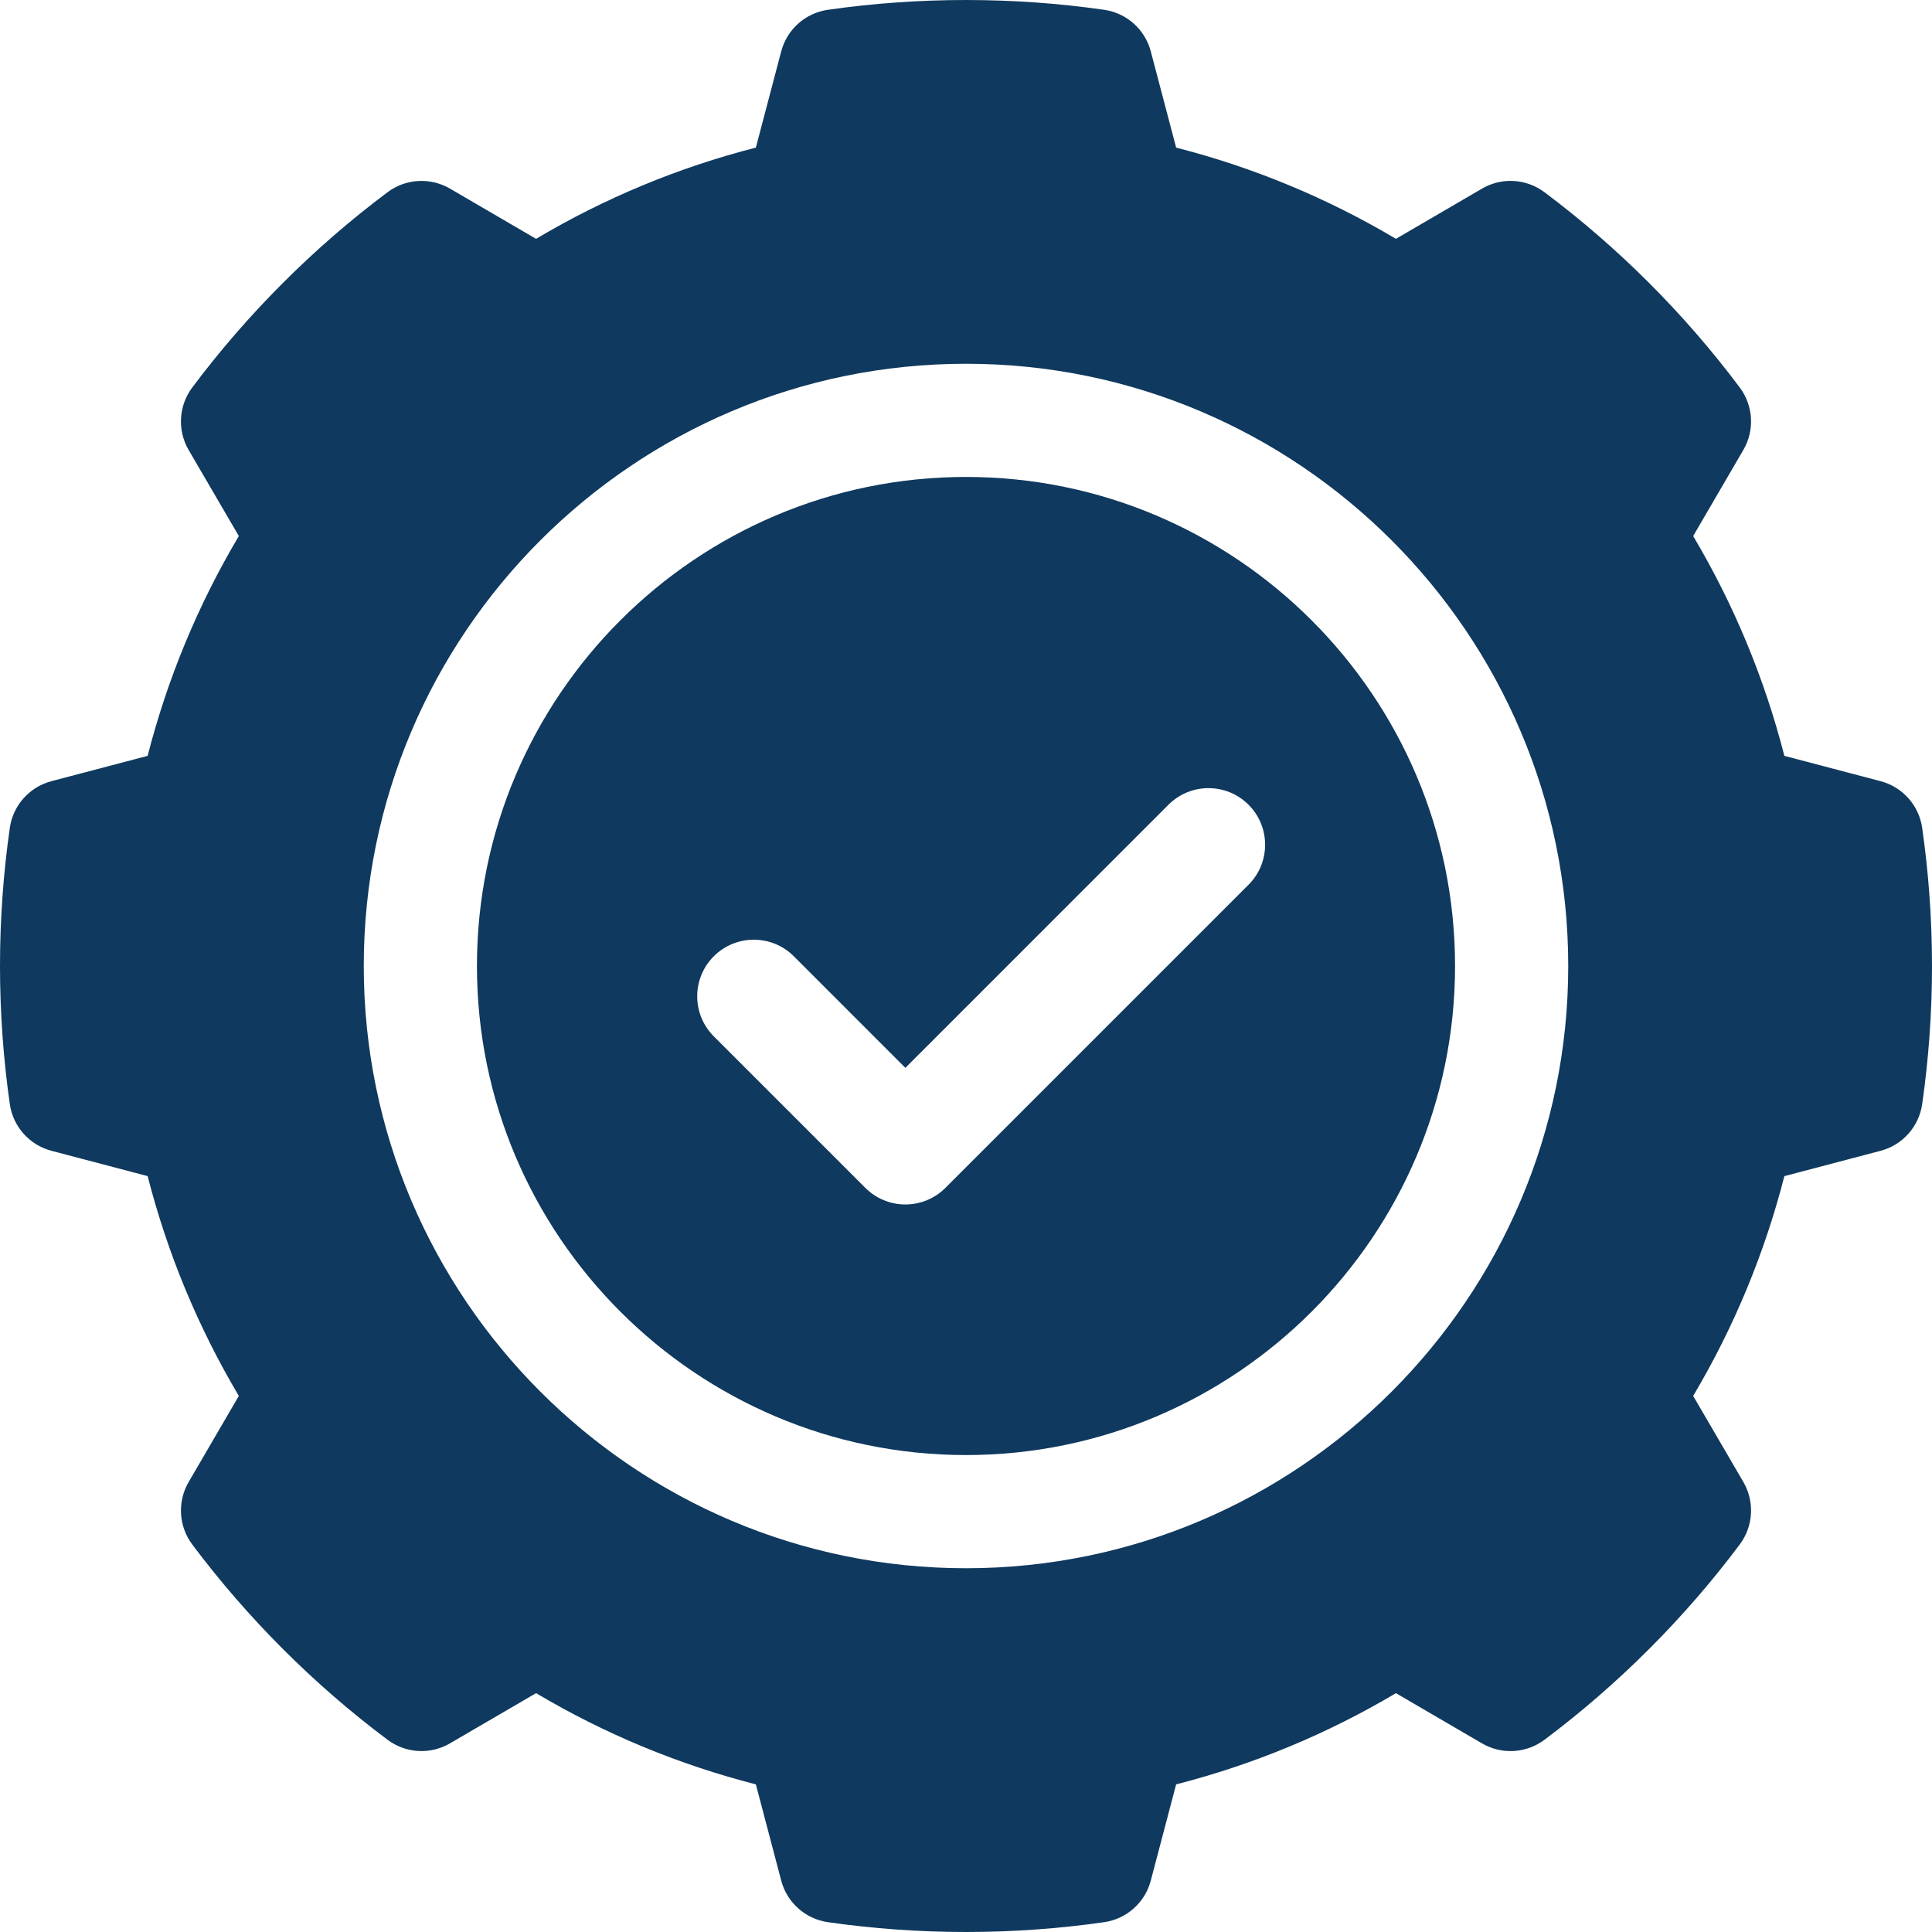
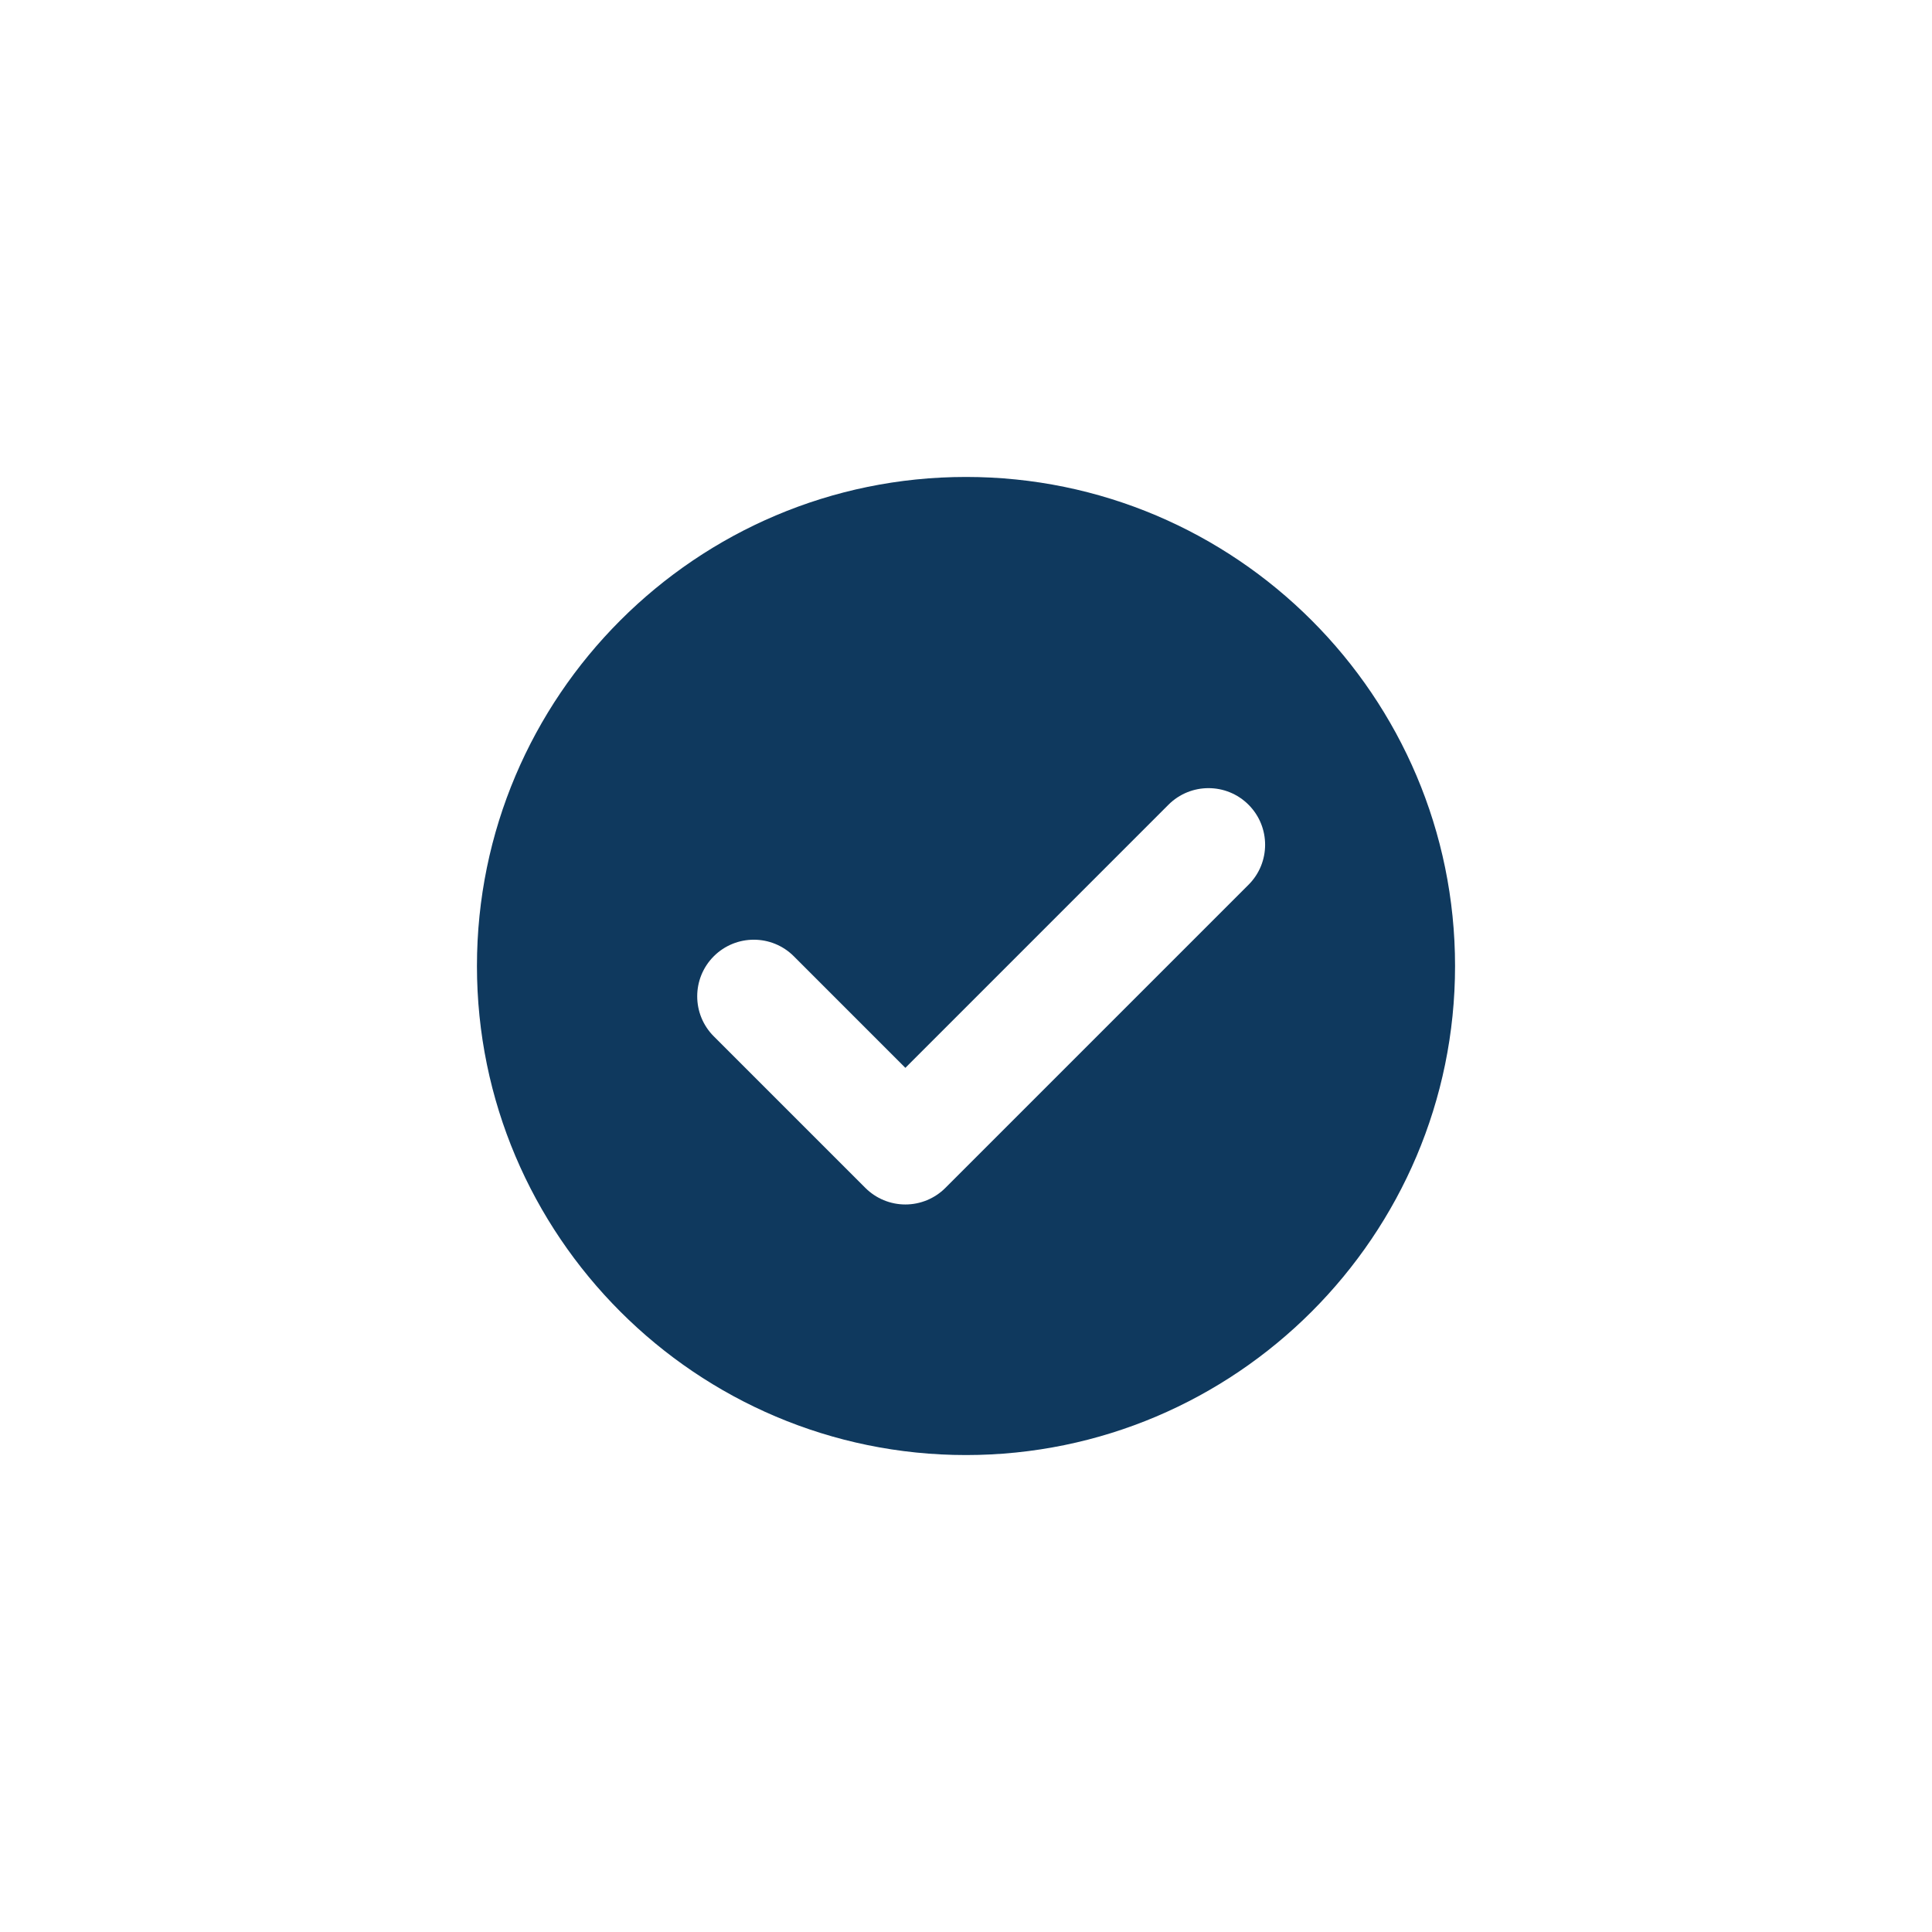
<svg xmlns="http://www.w3.org/2000/svg" width="60" height="60" viewBox="0 0 60 60" fill="none">
  <g clip-path="url(#clip0_359_5376)">
-     <path d="M59.695 25.71C59.595 25.011 59.086 24.44 58.402 24.26L55.415 23.474C54.8 21.073 53.851 18.785 52.583 16.647L54.141 13.974C54.497 13.364 54.453 12.6 54.03 12.035C53.178 10.896 52.23 9.803 51.213 8.786C50.199 7.771 49.105 6.823 47.964 5.969C47.399 5.545 46.635 5.501 46.025 5.858L43.352 7.417C41.215 6.148 38.926 5.199 36.526 4.584L35.739 1.597C35.56 0.914 34.989 0.405 34.289 0.304C31.469 -0.101 28.531 -0.101 25.711 0.304C25.011 0.404 24.44 0.914 24.261 1.597L23.474 4.584C21.073 5.199 18.785 6.148 16.648 7.417L13.975 5.858C13.365 5.502 12.601 5.546 12.036 5.969C10.895 6.823 9.801 7.771 8.787 8.786C7.77 9.803 6.822 10.896 5.97 12.035C5.547 12.6 5.503 13.364 5.858 13.974L7.417 16.647C6.149 18.785 5.2 21.073 4.585 23.474L1.597 24.26C0.914 24.44 0.405 25.011 0.305 25.71C0.103 27.121 0 28.564 0 30C0 31.435 0.103 32.878 0.305 34.289C0.405 34.988 0.914 35.559 1.598 35.739L4.585 36.525C5.2 38.926 6.149 41.215 7.417 43.352L5.859 46.025C5.503 46.635 5.547 47.399 5.97 47.964C6.822 49.103 7.77 50.196 8.787 51.213C9.801 52.228 10.895 53.176 12.036 54.03C12.601 54.453 13.365 54.498 13.975 54.141L16.648 52.582C18.785 53.851 21.074 54.8 23.474 55.415L24.261 58.402C24.44 59.085 25.011 59.594 25.711 59.695C27.121 59.898 28.564 60 30 60C31.436 60 32.879 59.898 34.289 59.695C34.989 59.595 35.56 59.086 35.739 58.402L36.526 55.415C38.926 54.8 41.215 53.851 43.352 52.583L46.025 54.142C46.635 54.498 47.399 54.454 47.964 54.031C49.105 53.176 50.199 52.228 51.213 51.213C52.23 50.196 53.178 49.103 54.03 47.964C54.453 47.399 54.497 46.635 54.142 46.025L52.583 43.352C53.851 41.215 54.8 38.926 55.415 36.526L58.403 35.739C59.086 35.56 59.595 34.988 59.695 34.289C59.898 32.878 60 31.435 60 30C60 28.564 59.897 27.121 59.695 25.71ZM30 48.703C19.687 48.703 11.297 40.313 11.297 30C11.297 19.687 19.687 11.297 30 11.297C40.313 11.297 48.703 19.687 48.703 30C48.703 40.313 40.313 48.703 30 48.703Z" fill="#0F395E" />
    <path d="M30 14.812C21.625 14.812 14.812 21.625 14.812 30C14.812 38.374 21.625 45.188 30 45.188C38.374 45.188 45.188 38.374 45.188 30C45.188 21.625 38.374 14.812 30 14.812ZM38.774 27.477L29.36 36.891C29.03 37.221 28.583 37.406 28.117 37.406C27.651 37.406 27.204 37.221 26.874 36.891L22.167 32.184C21.481 31.498 21.481 30.385 22.167 29.698C22.854 29.012 23.967 29.012 24.653 29.698L28.117 33.163L36.288 24.991C36.975 24.305 38.088 24.305 38.774 24.991C39.461 25.678 39.461 26.791 38.774 27.477Z" fill="#0F395E" />
  </g>
  <defs>
    <clipPath id="clip0_359_5376">
      <rect width="60" height="60" fill="white" />
    </clipPath>
  </defs>
</svg>